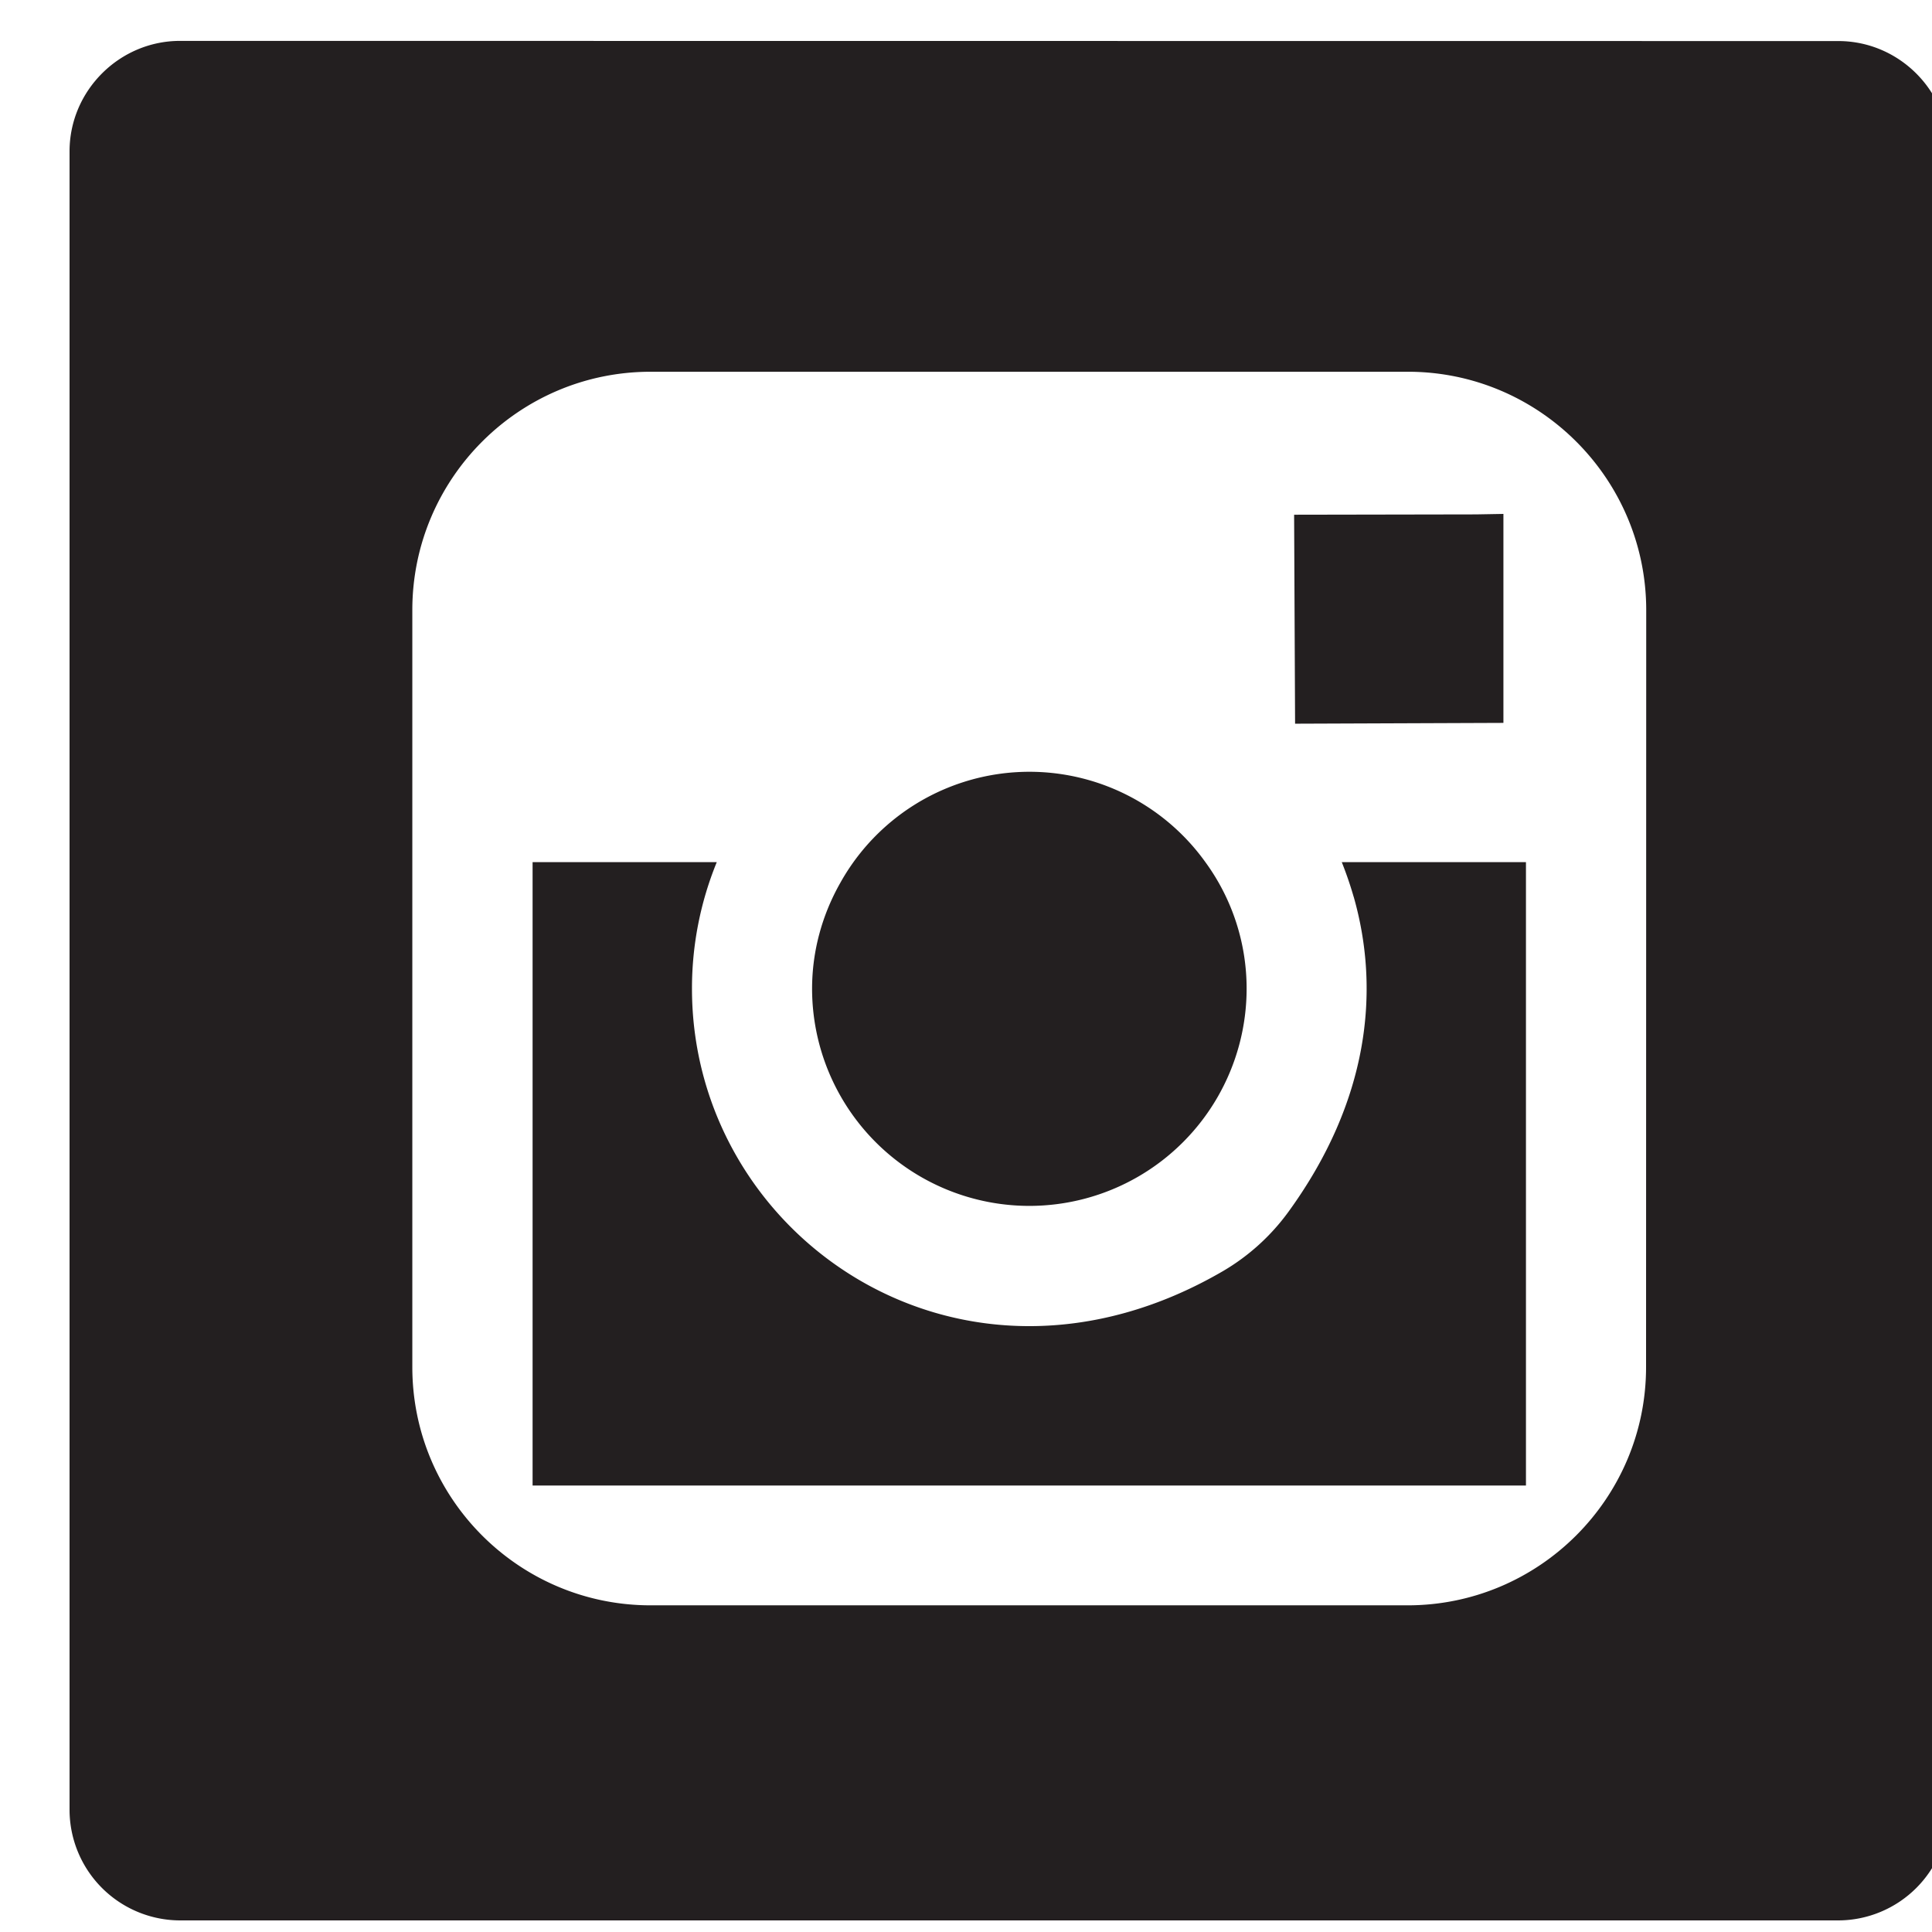
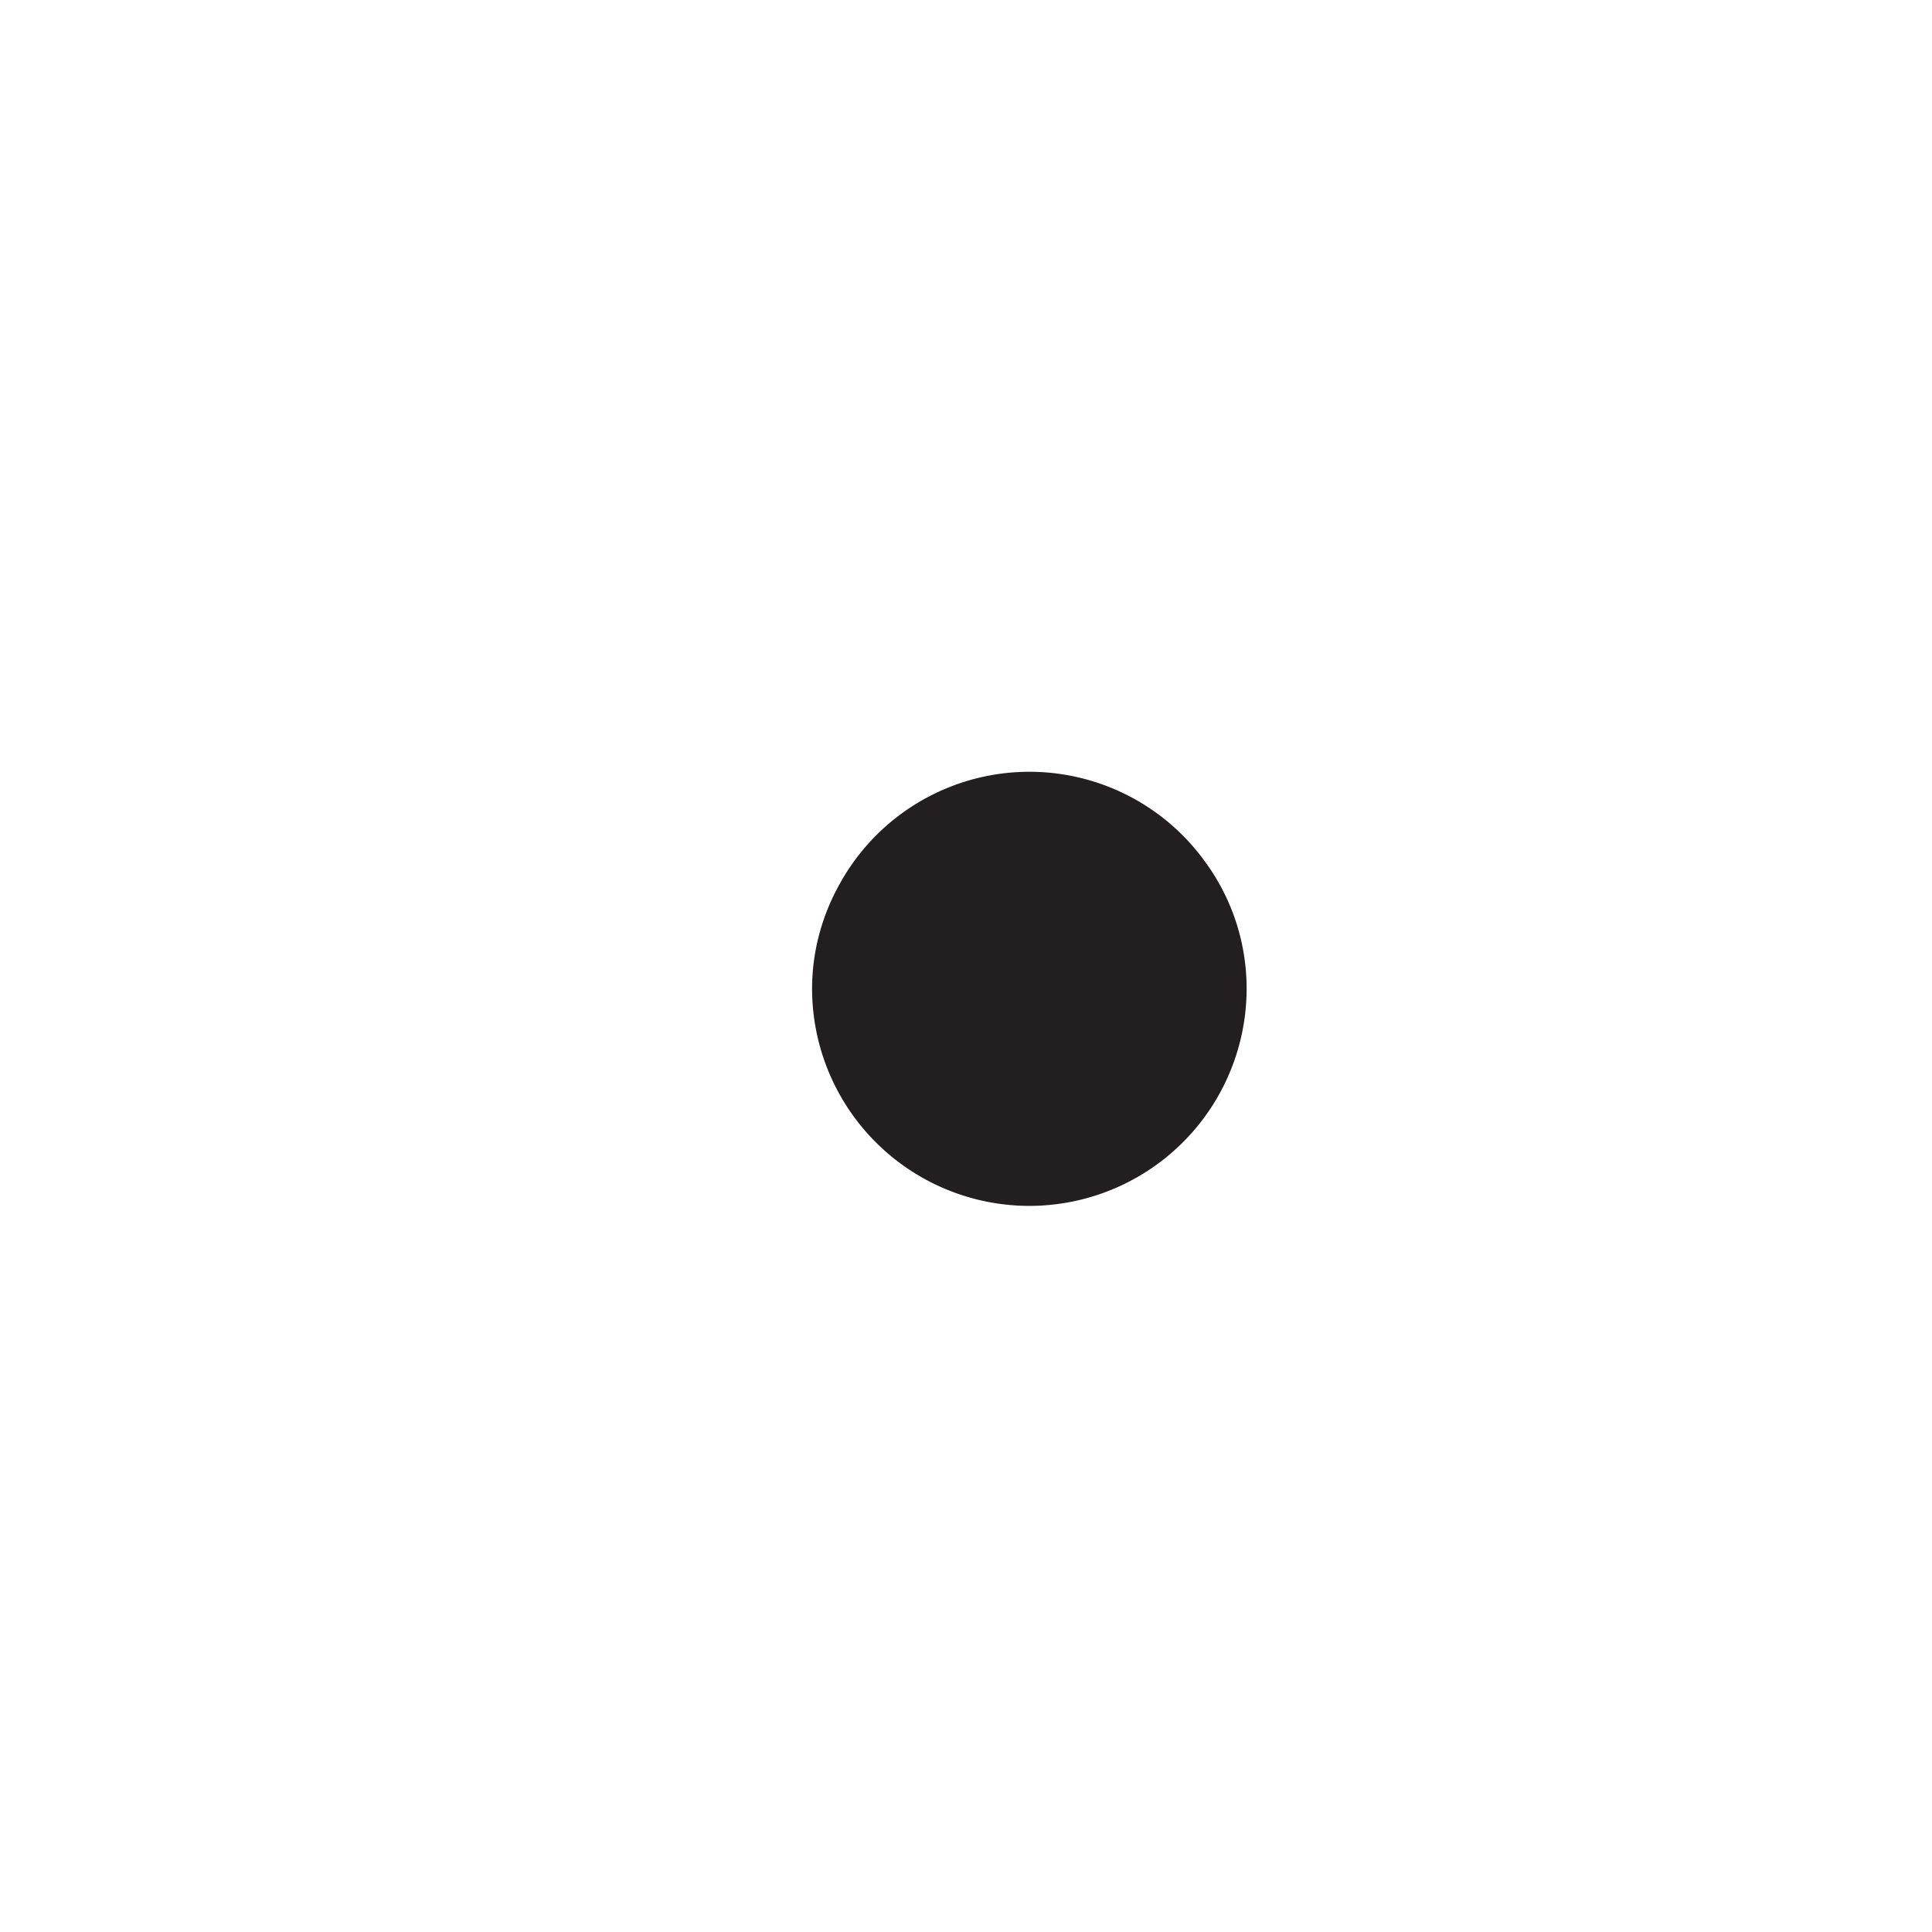
<svg xmlns="http://www.w3.org/2000/svg" width="48" height="48" viewBox="0 0 12 12">
  <g>
    <g>
      <path fill="#231f20" d="M6.393 7.49a1.35 1.35 0 0 0 1.35-1.35 1.331 1.331 0 0 0-.256-.785 1.345 1.345 0 0 0-2.268.129c-.11.194-.175.419-.175.657a1.35 1.35 0 0 0 1.35 1.349z" />
    </g>
    <g>
-       <path fill="#231f20" d="M9.338 4.49V3.192l-.17.003-1.13.002.006 1.298z" />
-     </g>
+       </g>
    <g>
-       <path fill="#231f20" d="M11.418.255c.377 0 .686.309.686.686v10.3a.688.688 0 0 1-.686.687h-10.3a.688.688 0 0 1-.686-.686V.94c0-.377.31-.686.686-.686zM10.225 3.79c0-.817-.665-1.481-1.48-1.481H4.041c-.817 0-1.48.664-1.48 1.48v4.702c0 .817.663 1.48 1.48 1.48h4.702c.816 0 1.481-.663 1.481-1.48z" />
-     </g>
+       </g>
    <g>
-       <path fill="#231f20" d="M8.408 5.57c.167.585.093 1.27-.404 1.955a1.339 1.339 0 0 1-.406.369c-1.626.948-3.3-.211-3.3-1.753a2.07 2.07 0 0 1 .154-.786H3.308V9.227h6.17V5.355H8.334c.028.07.053.143.074.216z" />
-     </g>
+       </g>
  </g>
</svg>